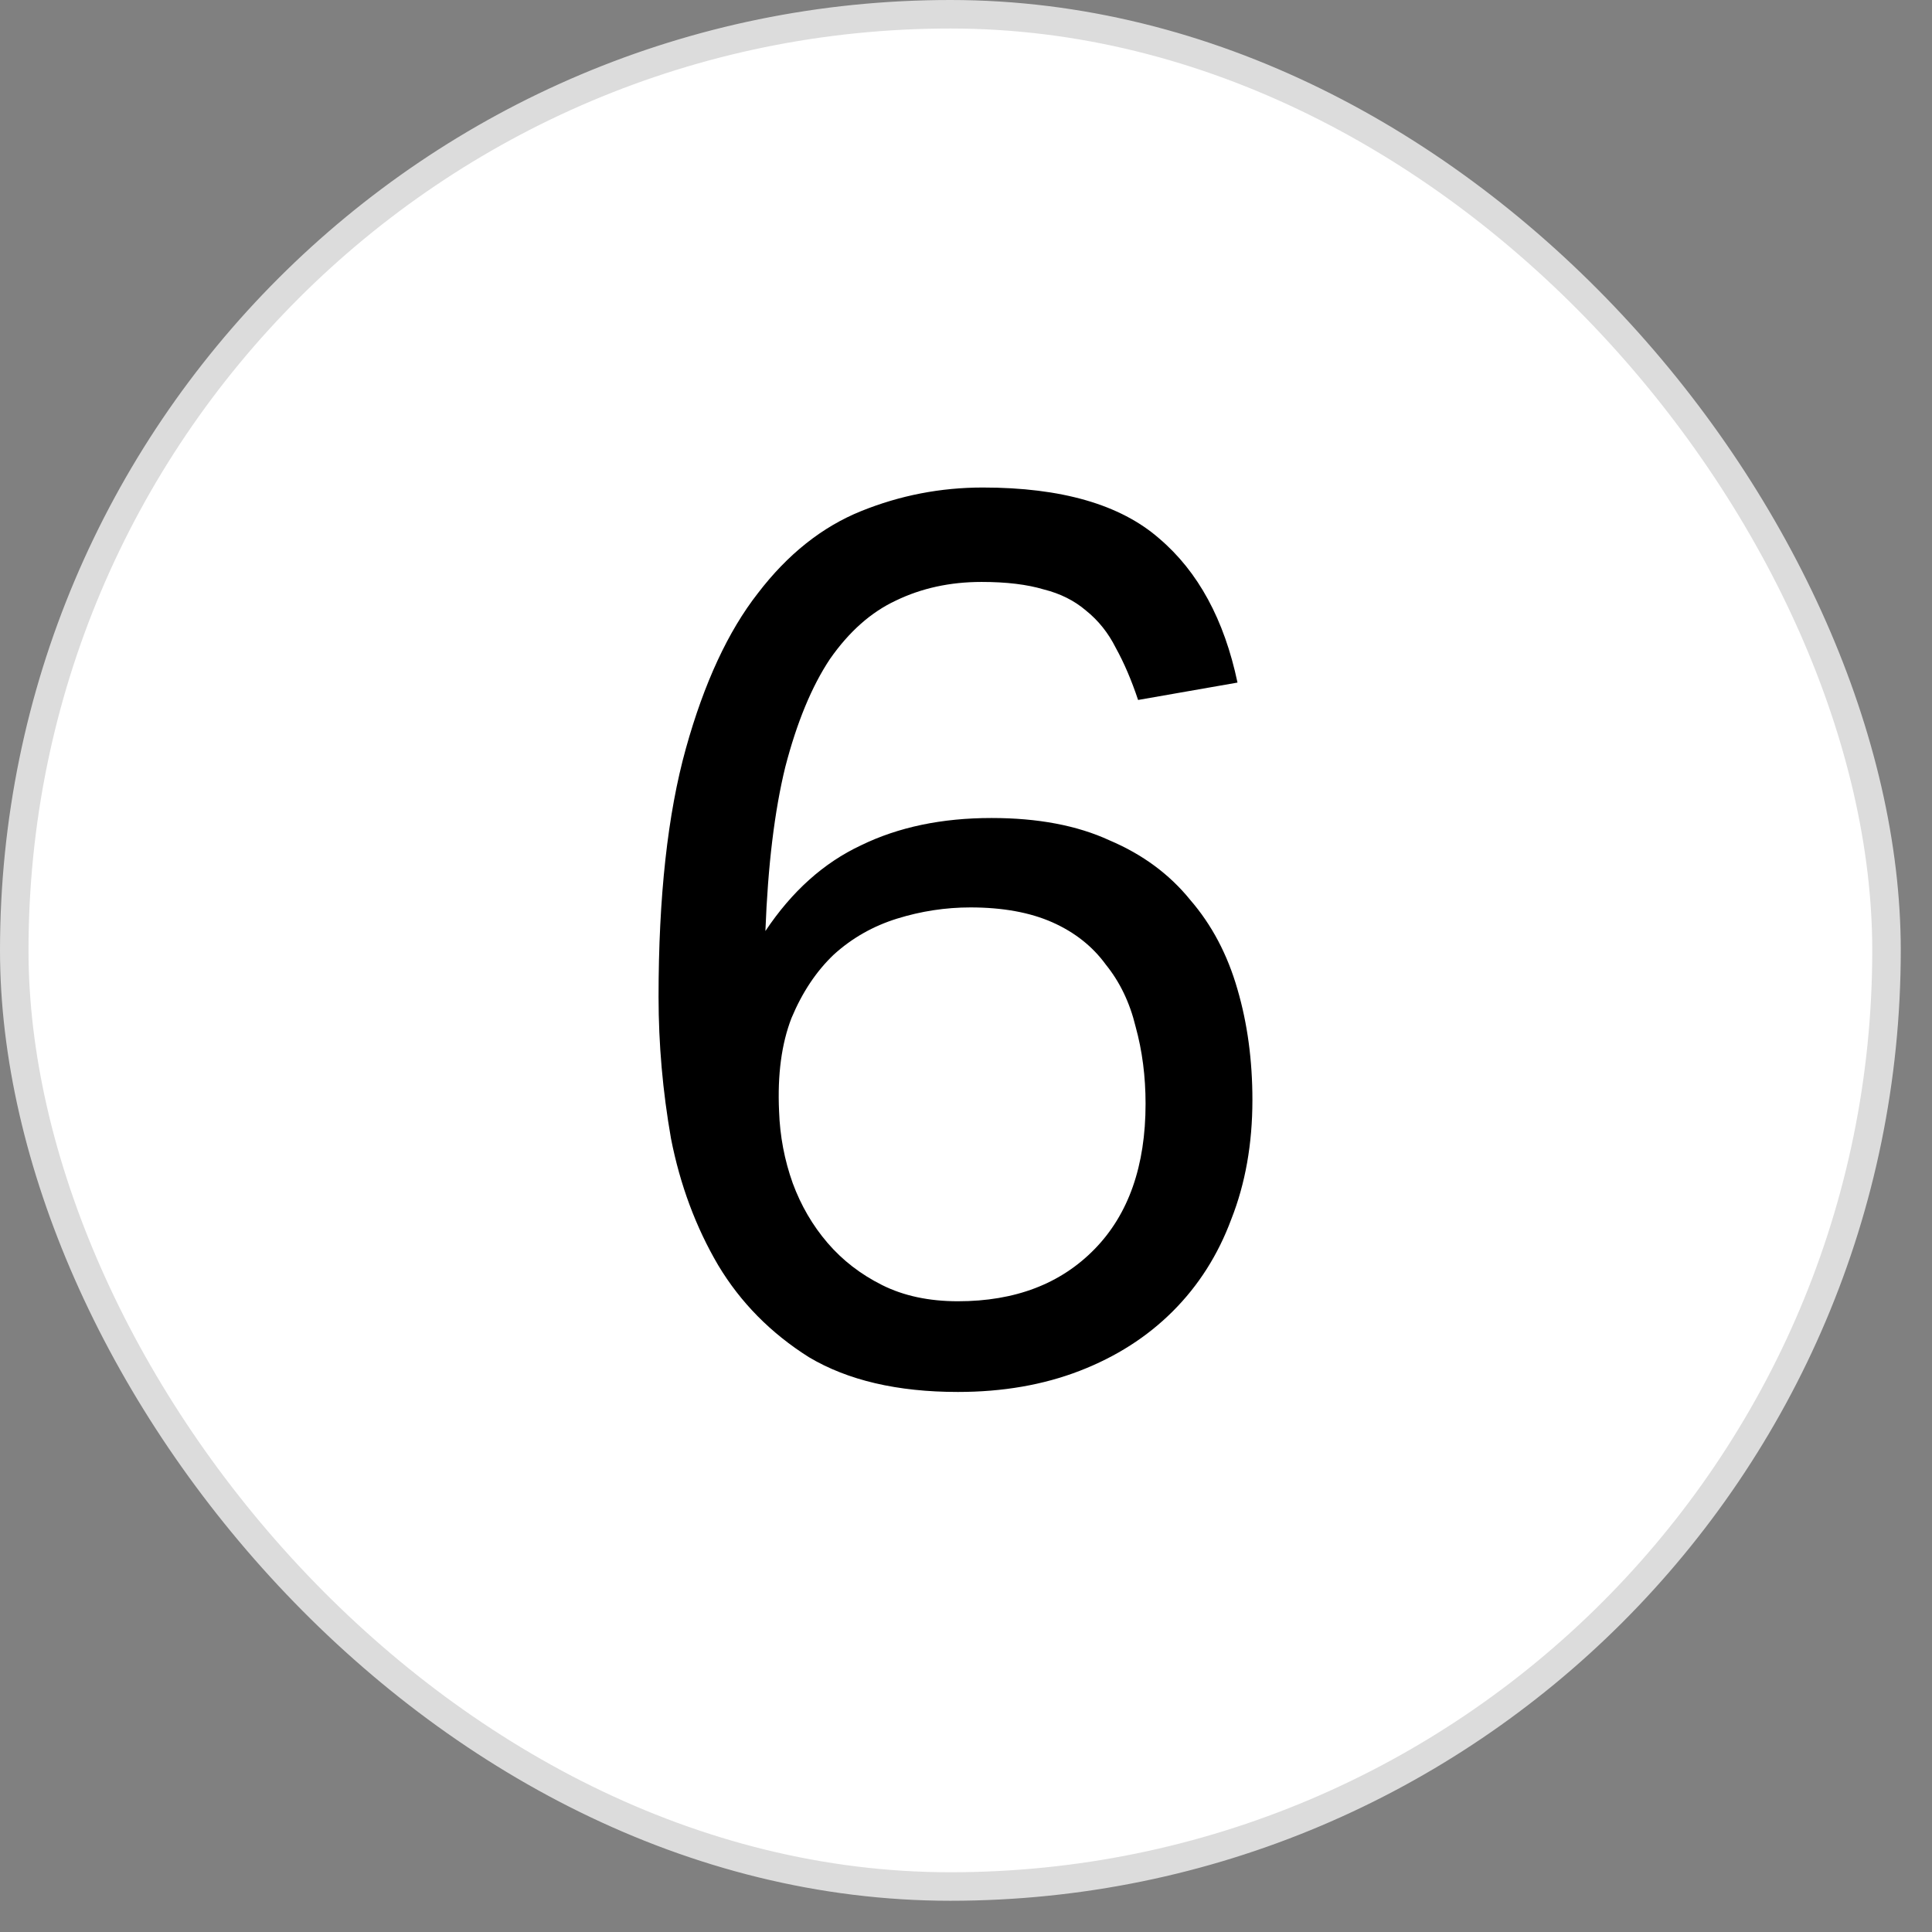
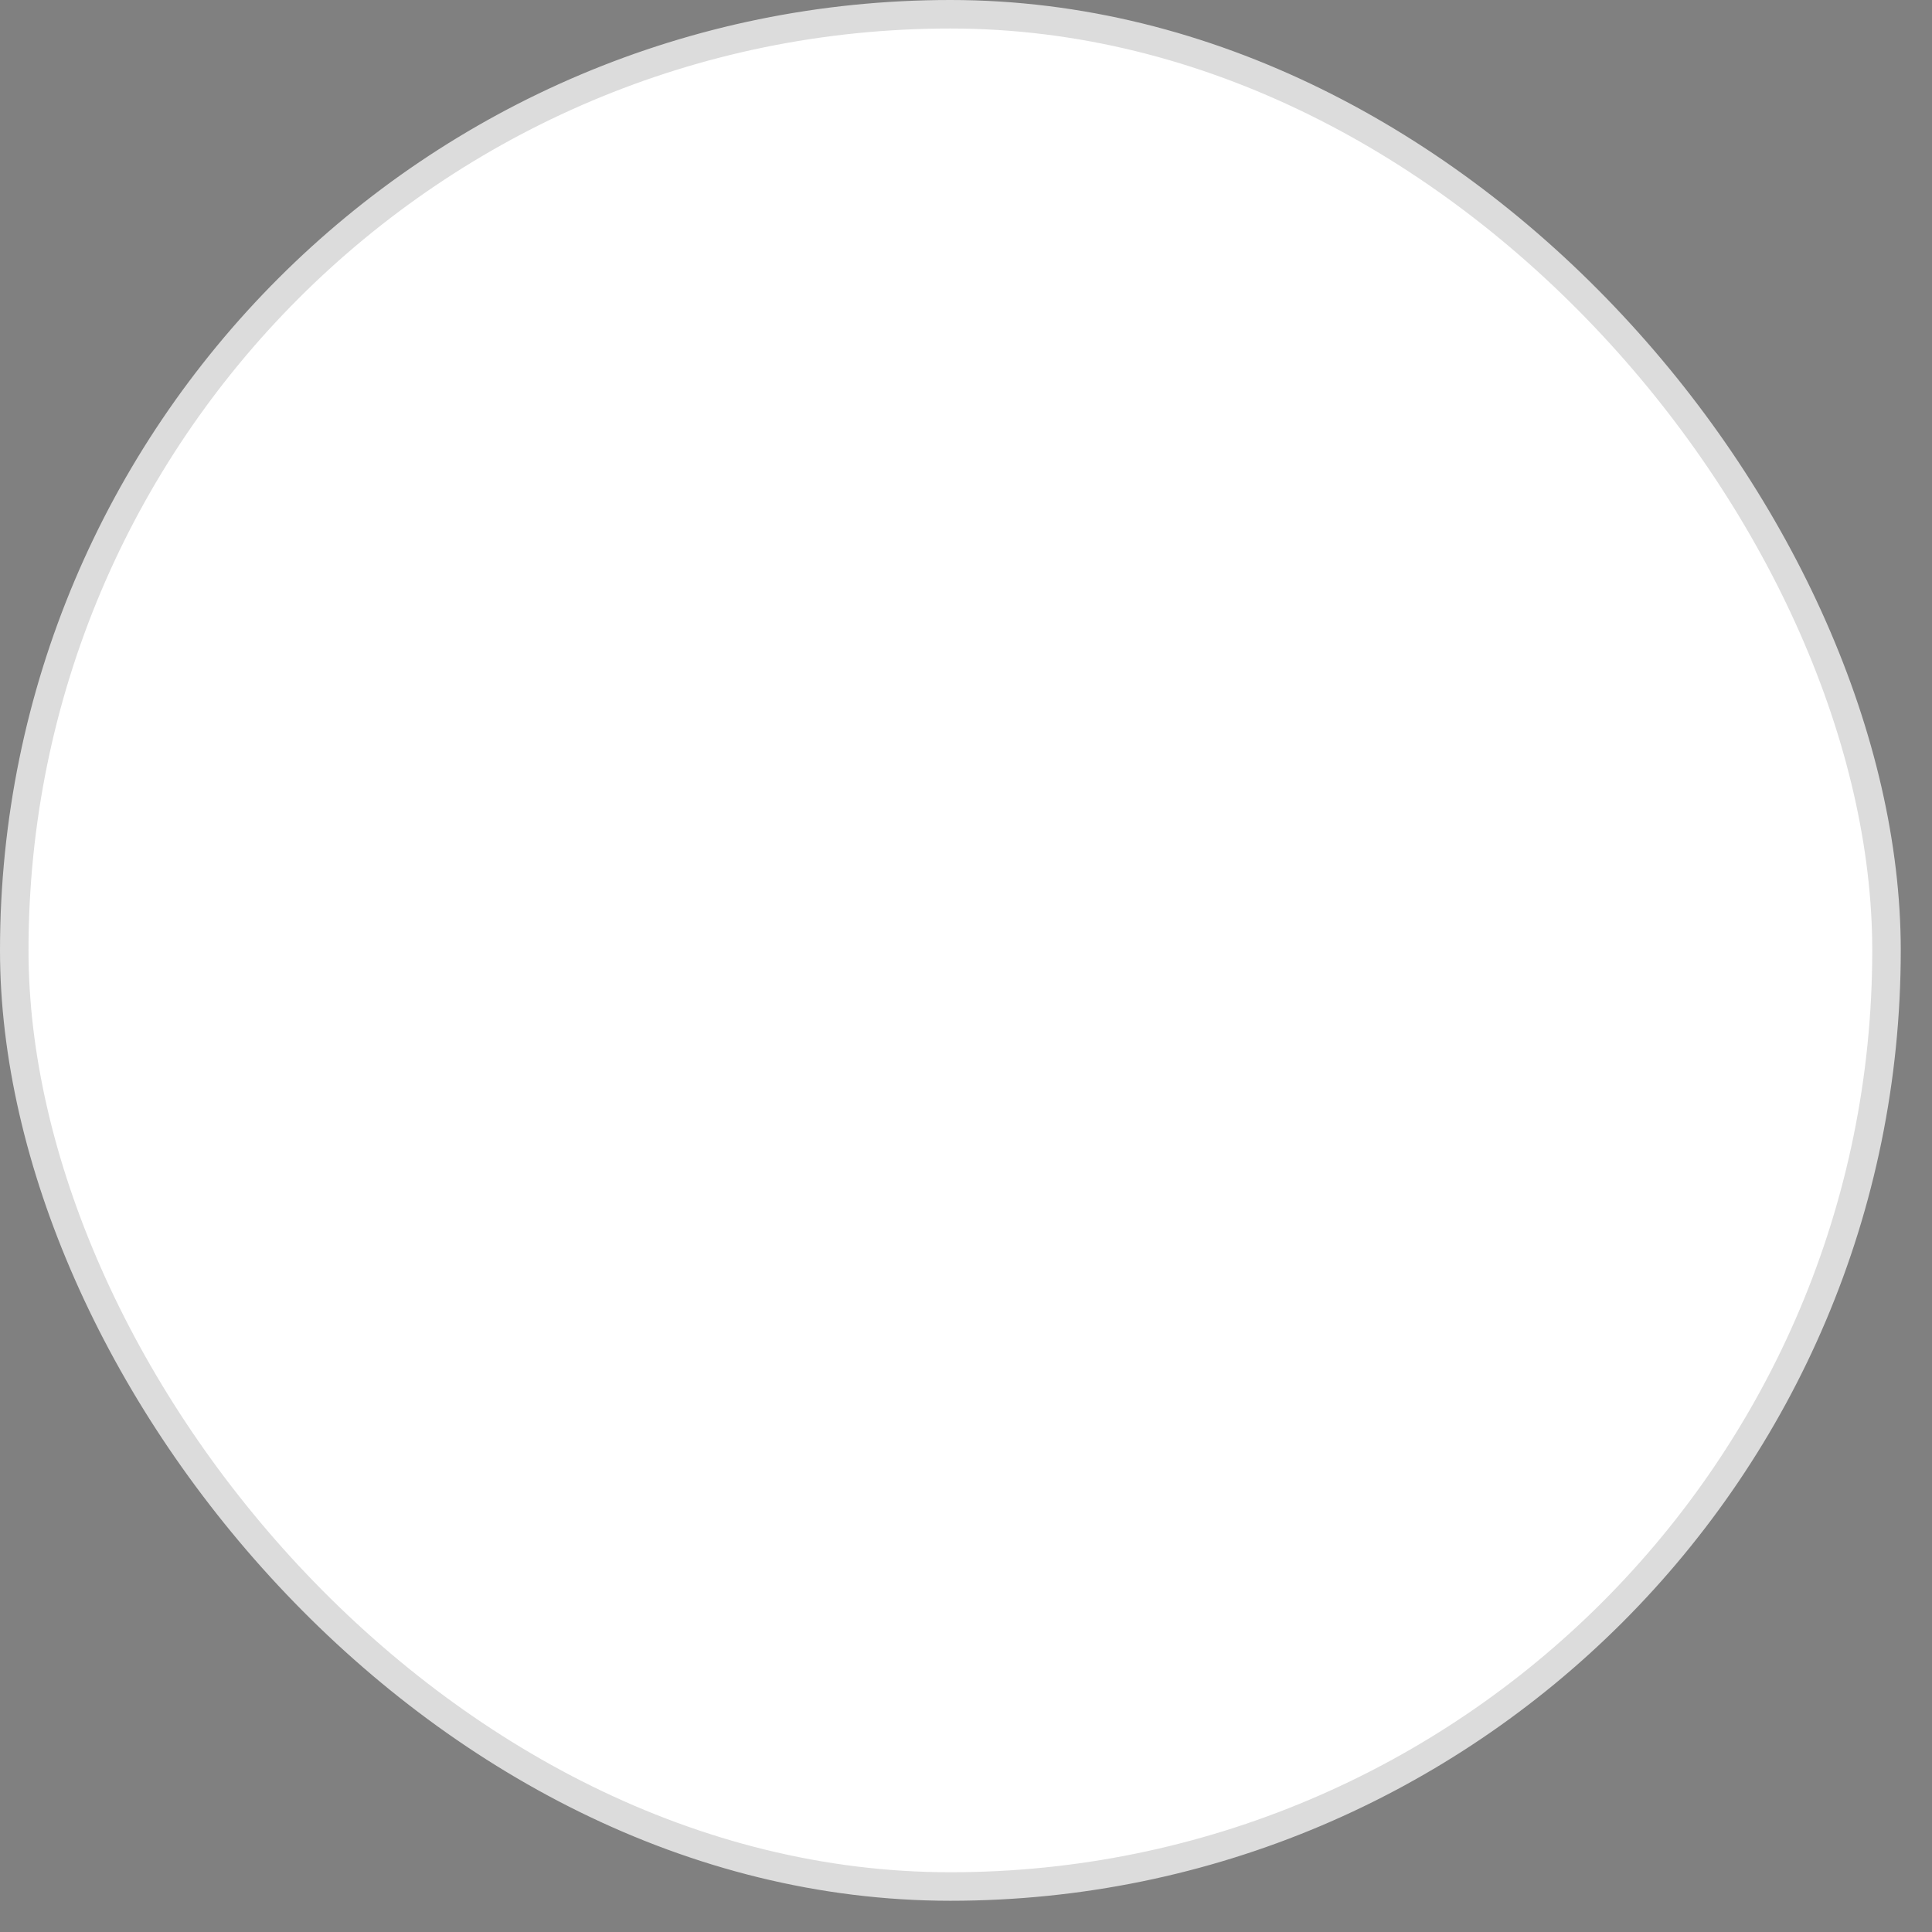
<svg xmlns="http://www.w3.org/2000/svg" width="53" height="53" viewBox="0 0 53 53" fill="none">
  <rect x="0" y="0" width="53" height="53" fill="#808080" stroke="none" />
  <rect x="0.391" y="0.391" width="51.361" height="51.361" rx="25.68" fill="white" />
  <rect x="0.391" y="0.391" width="51.361" height="51.361" rx="25.68" stroke="#DCDCDC" stroke-width="0.782" />
-   <path d="M31.221 19.202C31.039 18.657 30.835 18.18 30.608 17.771C30.403 17.362 30.131 17.021 29.79 16.748C29.472 16.476 29.085 16.282 28.631 16.169C28.177 16.033 27.609 15.964 26.927 15.964C26.064 15.964 25.28 16.135 24.575 16.476C23.894 16.794 23.292 17.328 22.769 18.077C22.269 18.827 21.86 19.816 21.542 21.042C21.247 22.247 21.065 23.746 20.997 25.541C21.724 24.451 22.599 23.667 23.621 23.189C24.644 22.69 25.836 22.44 27.2 22.44C28.472 22.44 29.551 22.644 30.437 23.053C31.346 23.439 32.084 23.985 32.653 24.689C33.243 25.371 33.675 26.189 33.948 27.143C34.22 28.074 34.357 29.085 34.357 30.176C34.357 31.38 34.163 32.471 33.777 33.448C33.414 34.425 32.88 35.265 32.175 35.97C31.471 36.674 30.619 37.219 29.619 37.606C28.62 37.992 27.506 38.185 26.279 38.185C24.621 38.185 23.258 37.867 22.19 37.231C21.145 36.572 20.315 35.731 19.702 34.709C19.088 33.664 18.657 32.505 18.407 31.233C18.18 29.938 18.066 28.642 18.066 27.347C18.066 24.598 18.316 22.326 18.816 20.531C19.316 18.736 19.975 17.316 20.793 16.271C21.61 15.203 22.553 14.454 23.621 14.022C24.689 13.59 25.802 13.374 26.961 13.374C29.119 13.374 30.733 13.84 31.8 14.772C32.868 15.68 33.584 16.998 33.948 18.725L31.221 19.202ZM26.279 35.697C27.847 35.697 29.097 35.22 30.028 34.266C30.96 33.312 31.426 31.982 31.426 30.278C31.426 29.529 31.335 28.824 31.153 28.165C30.994 27.506 30.721 26.938 30.335 26.461C29.971 25.961 29.483 25.575 28.87 25.302C28.256 25.03 27.506 24.893 26.62 24.893C25.939 24.893 25.268 24.996 24.61 25.2C23.951 25.405 23.371 25.734 22.871 26.189C22.394 26.643 22.008 27.222 21.713 27.927C21.44 28.631 21.326 29.483 21.372 30.483C21.395 31.164 21.52 31.823 21.747 32.459C21.974 33.073 22.292 33.618 22.701 34.095C23.11 34.572 23.61 34.959 24.201 35.254C24.791 35.549 25.484 35.697 26.279 35.697Z" fill="black" />
</svg>